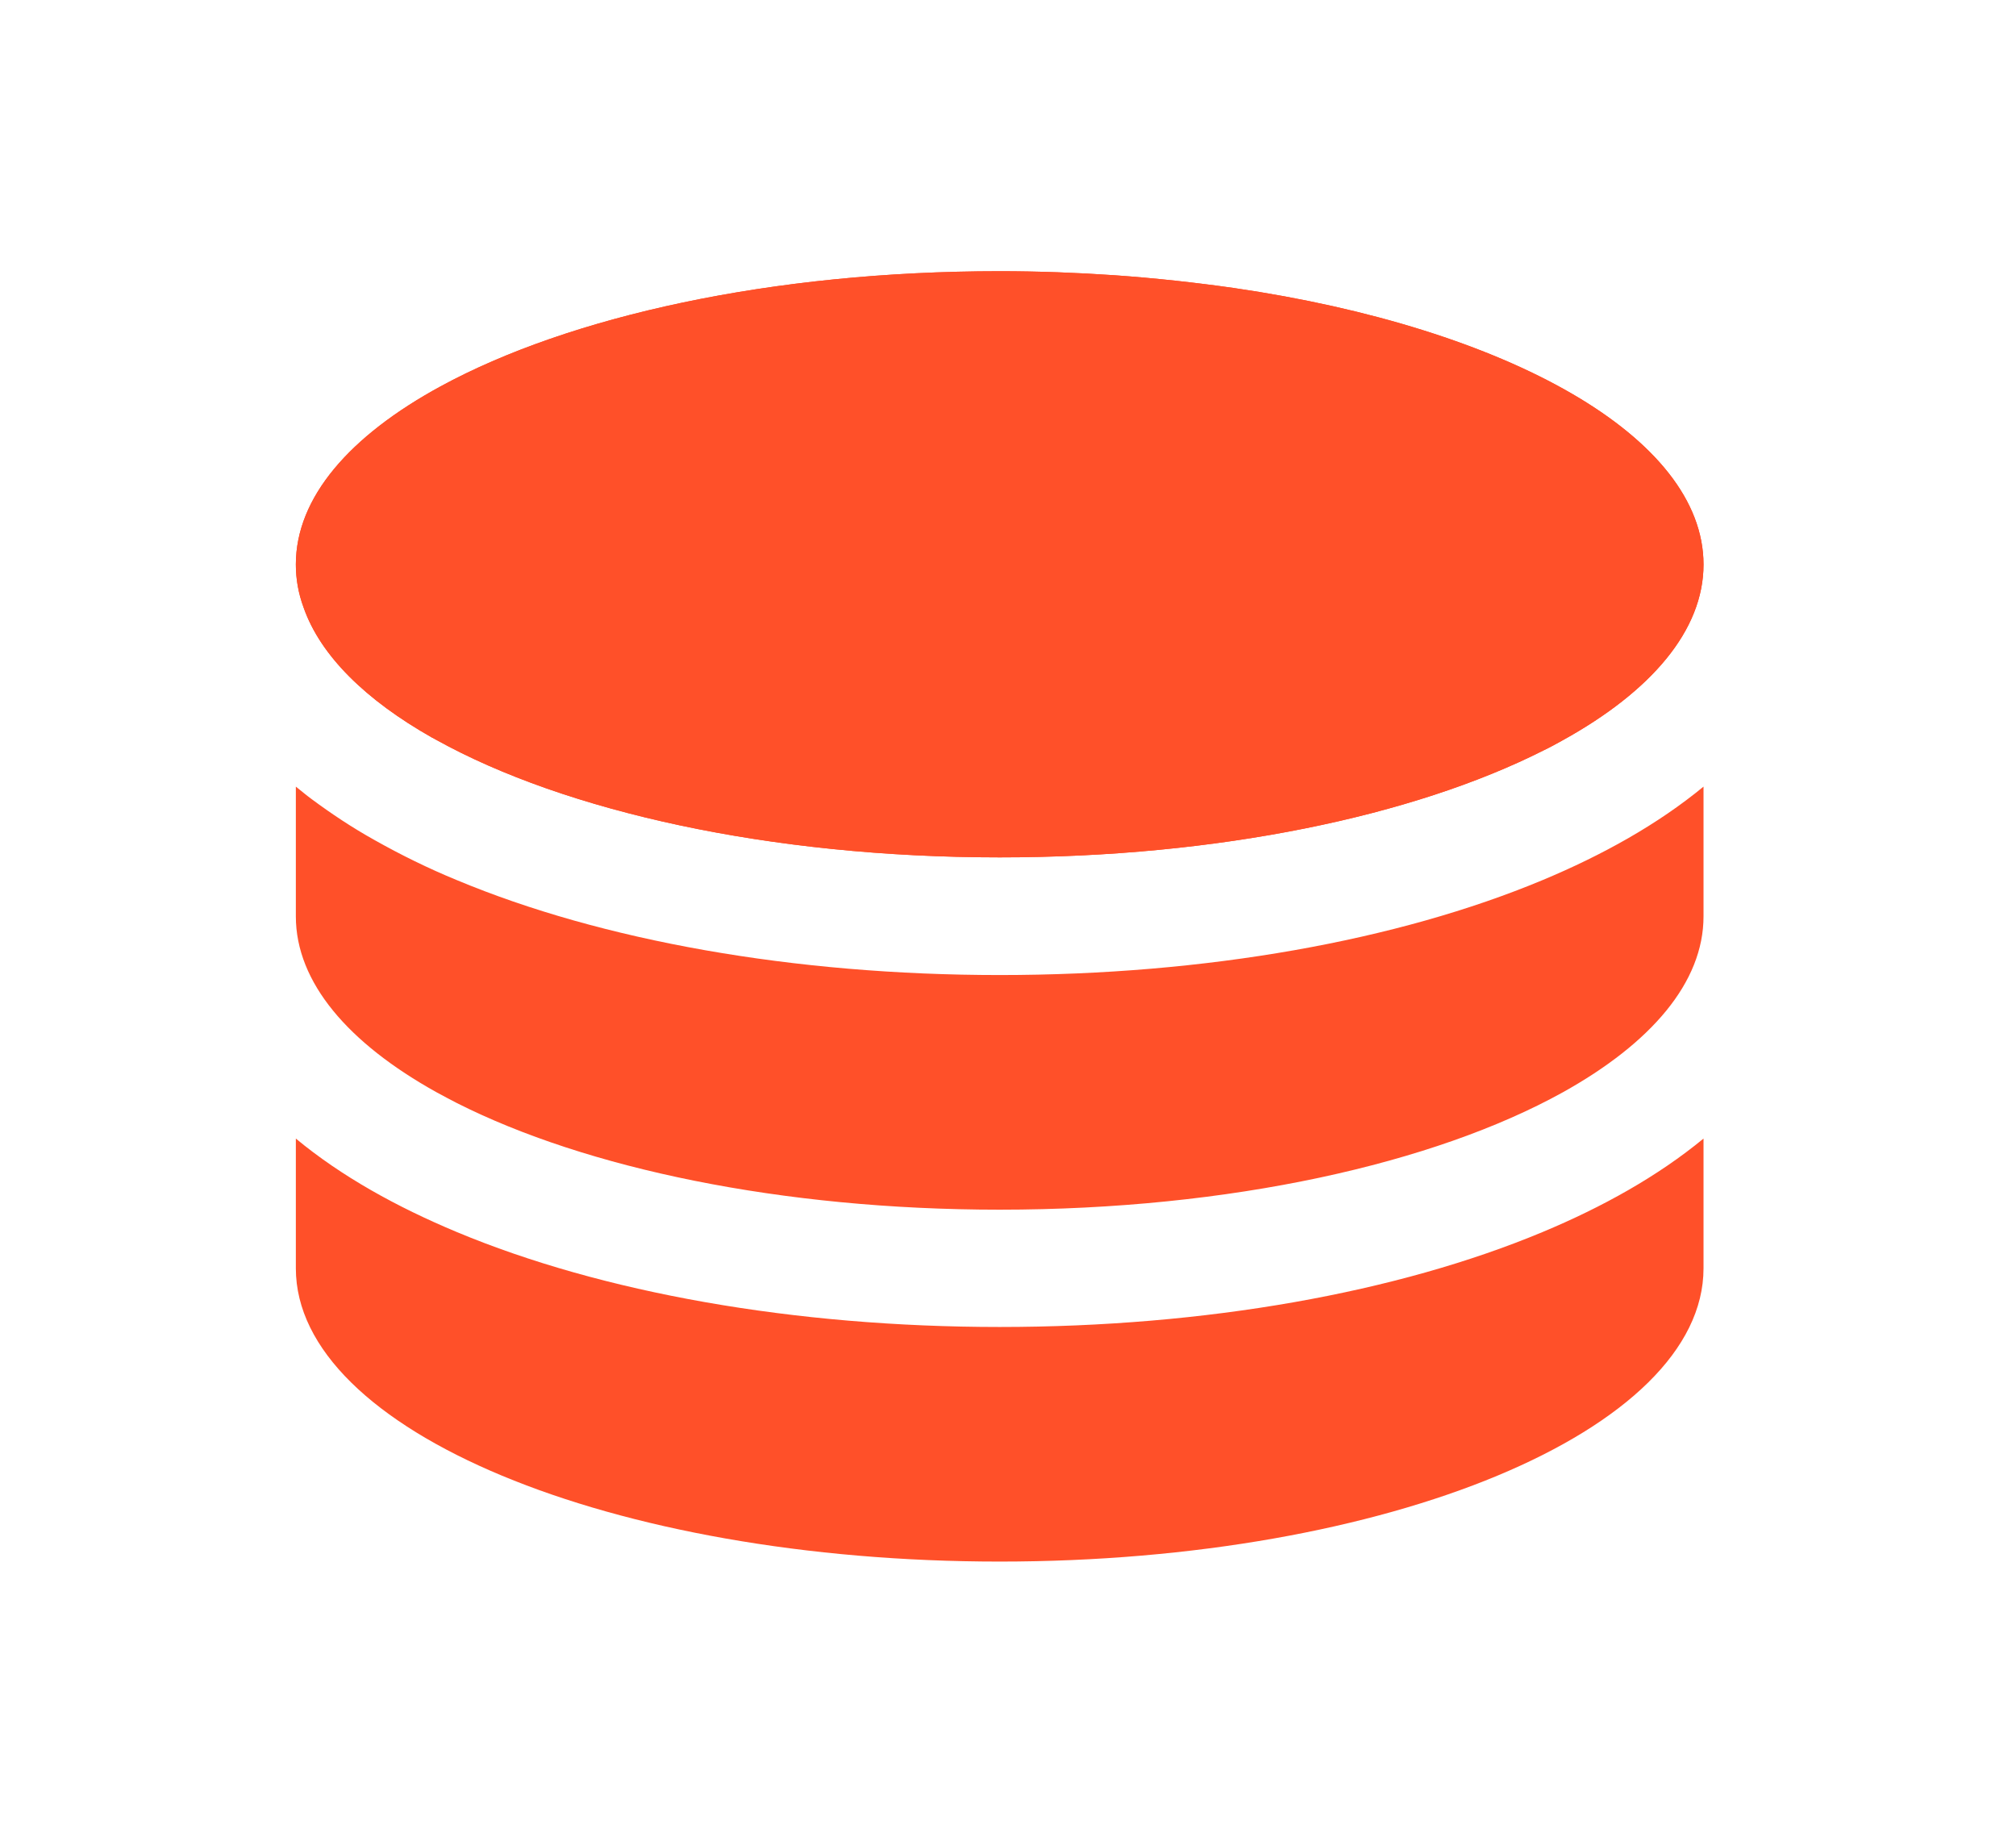
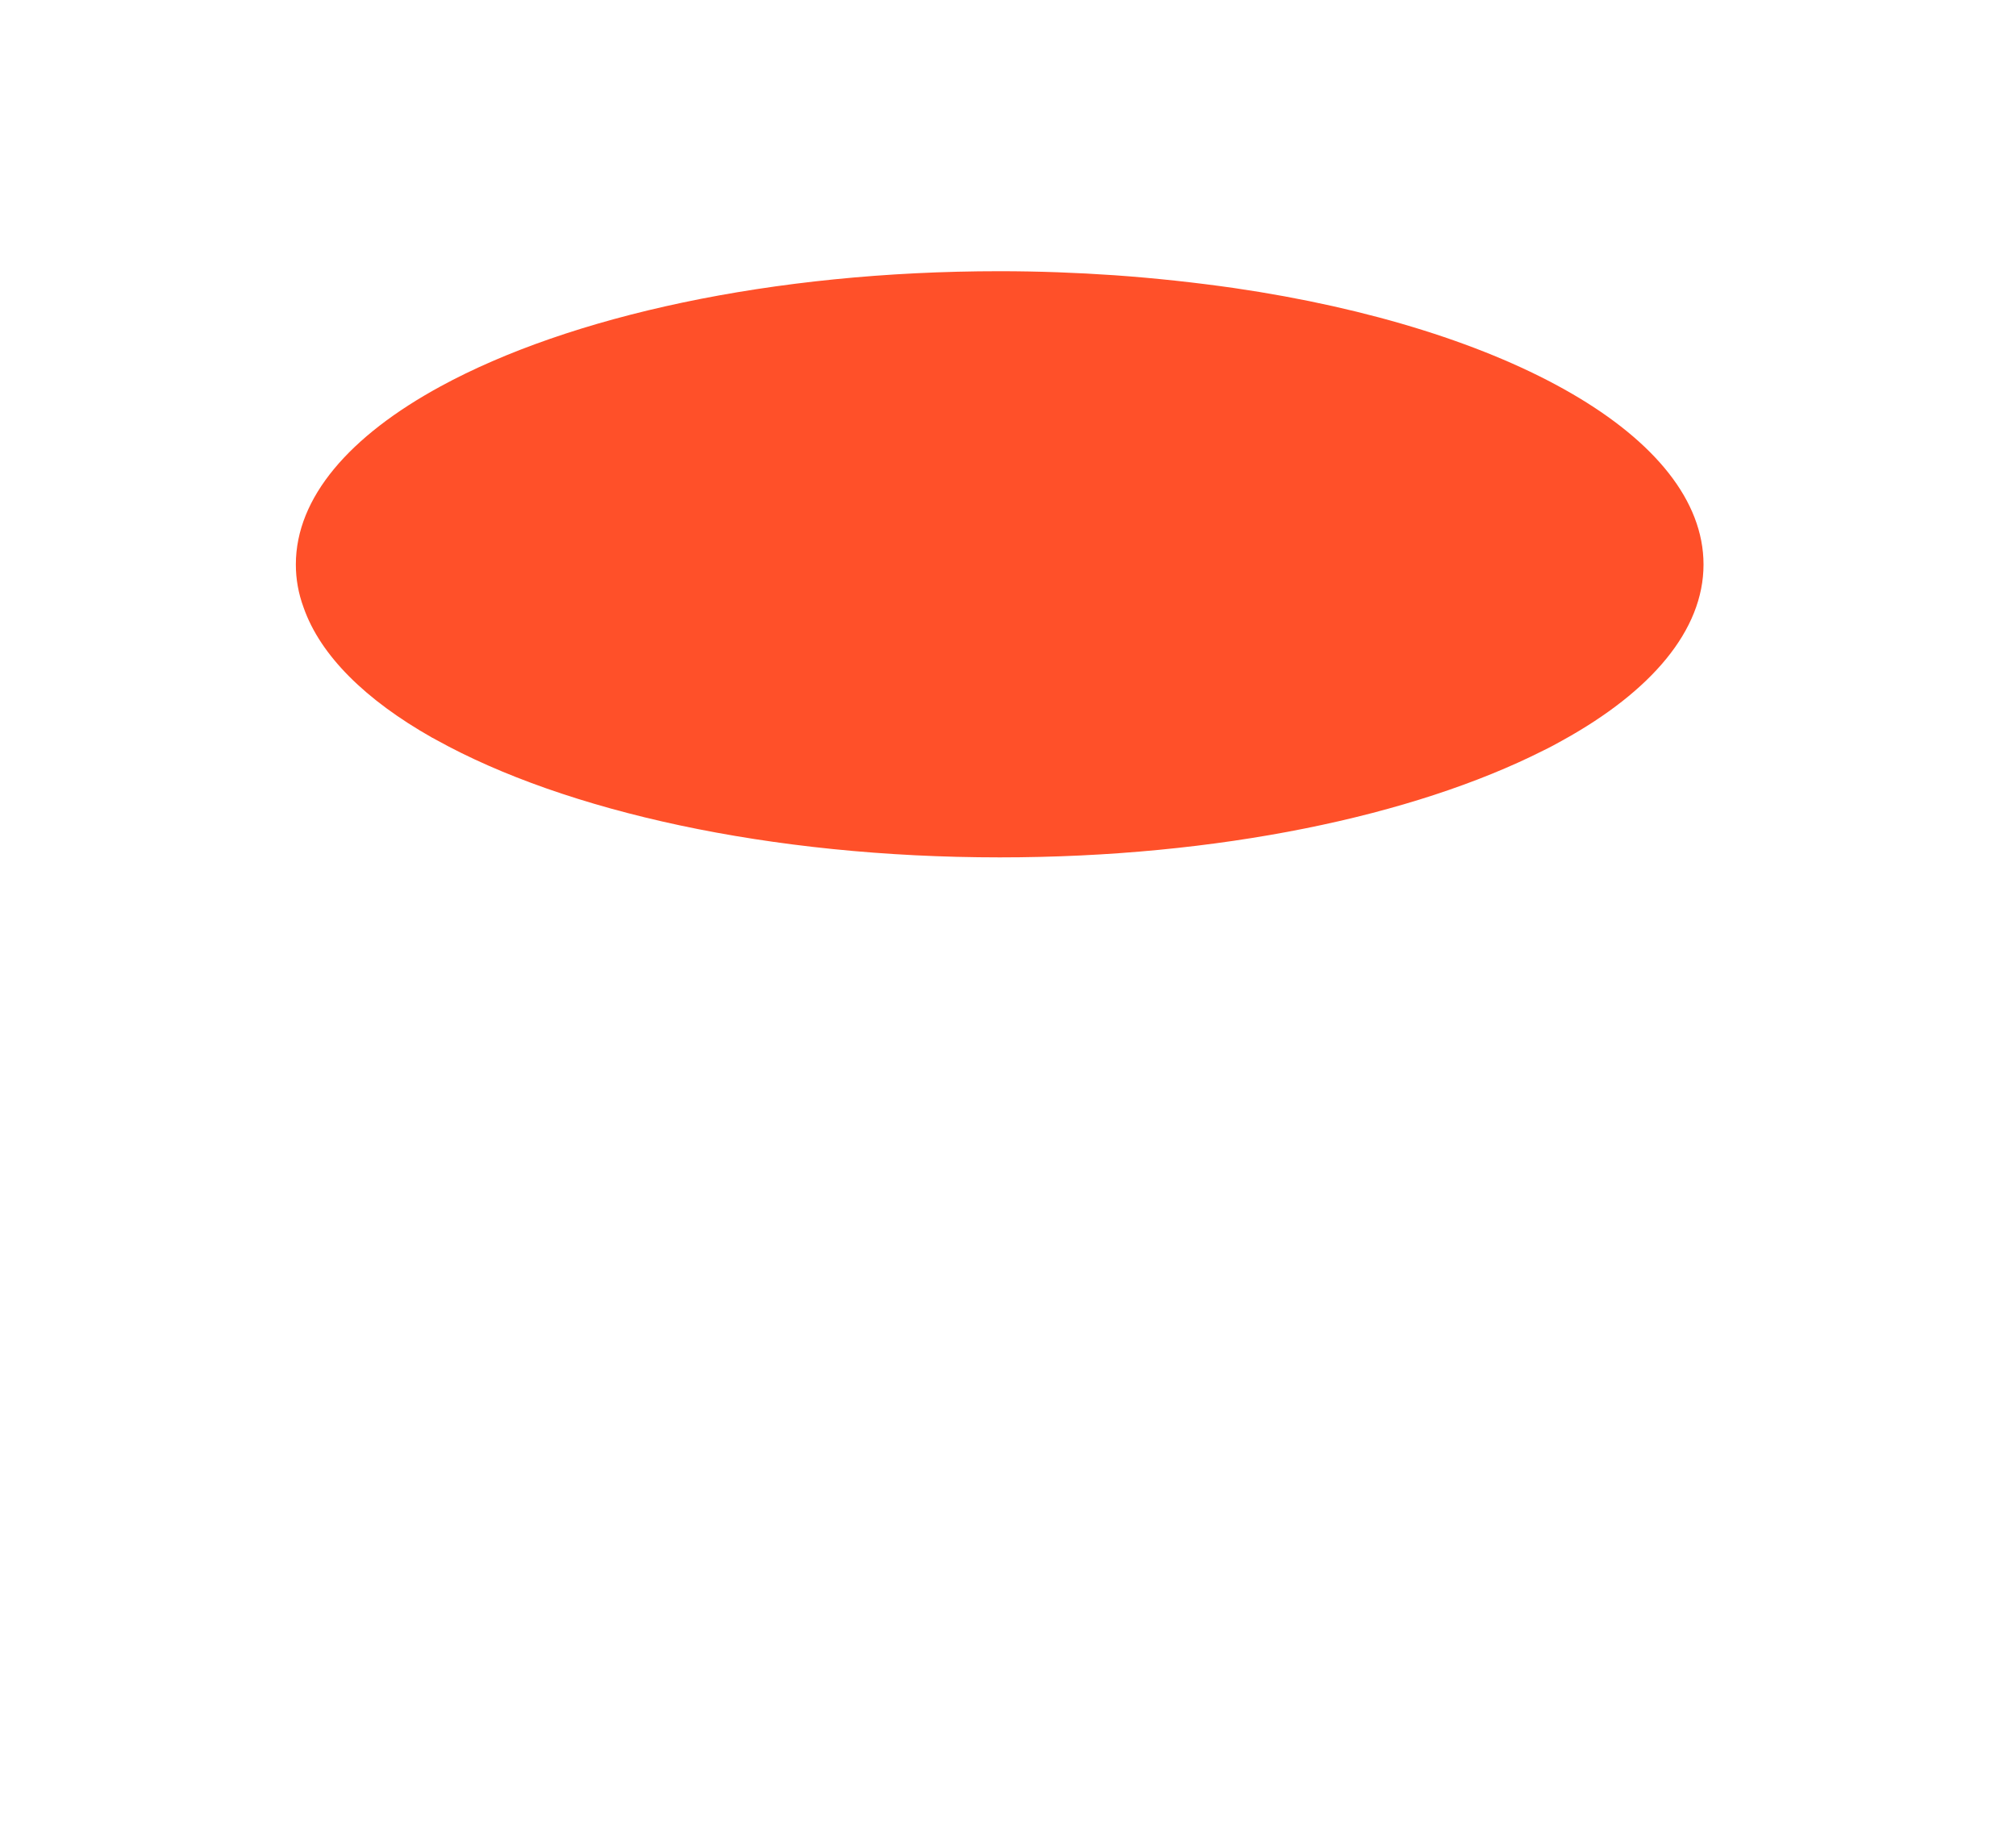
<svg xmlns="http://www.w3.org/2000/svg" width="44" height="40" viewBox="0 0 44 40" fill="none">
-   <path d="M24.323 6.007C23.507 5.951 22.667 5.919 21.819 5.919C16.842 5.919 12.426 6.903 9.618 8.431C7.633 9.511 6.457 10.856 6.457 12.32C6.457 12.64 6.513 12.952 6.625 13.256C6.993 14.312 7.986 15.28 9.426 16.096C9.434 16.104 9.45 16.104 9.458 16.112C9.482 16.128 9.506 16.136 9.53 16.152C12.33 17.704 16.794 18.712 21.819 18.712C26.587 18.712 30.851 17.808 33.675 16.384C33.827 16.312 33.971 16.232 34.115 16.152C36.036 15.088 37.18 13.76 37.18 12.32C37.18 9.535 32.907 7.159 26.939 6.287C26.099 6.167 25.227 6.071 24.323 6.007ZM6.457 20C6.457 21.44 7.601 22.768 9.53 23.84C9.674 23.921 9.818 23.992 9.97 24.073C12.786 25.497 17.05 26.401 21.819 26.401C26.843 26.401 31.307 25.393 34.108 23.84C36.036 22.768 37.18 21.44 37.18 20V17.168C36.18 17.992 34.971 18.664 33.667 19.208C30.507 20.528 26.315 21.28 21.819 21.28C17.322 21.28 13.13 20.528 9.97 19.208C9.346 18.952 8.746 18.656 8.178 18.336C7.689 18.064 7.233 17.76 6.801 17.44C6.681 17.352 6.569 17.256 6.457 17.168V20ZM21.819 28.961C17.322 28.961 13.13 28.209 9.97 26.889C8.666 26.345 7.449 25.673 6.457 24.849V27.681C6.457 31.217 13.338 34.081 21.819 34.081C30.299 34.081 37.18 31.217 37.18 27.681V24.849C36.18 25.673 34.971 26.345 33.667 26.889C30.507 28.209 26.315 28.961 21.819 28.961Z" fill="#FF5029" />
  <path d="M24.323 6.007C23.507 5.951 22.667 5.919 21.819 5.919C16.842 5.919 12.426 6.903 9.618 8.431C7.633 9.511 6.457 10.856 6.457 12.32C6.457 12.64 6.513 12.952 6.625 13.256C6.993 14.312 7.986 15.28 9.426 16.096C9.434 16.104 9.45 16.104 9.458 16.112C9.482 16.128 9.506 16.136 9.53 16.152C12.33 17.704 16.794 18.712 21.819 18.712C26.587 18.712 30.851 17.808 33.675 16.384C33.827 16.312 33.971 16.232 34.115 16.152C36.036 15.088 37.18 13.76 37.18 12.32C37.18 9.535 32.907 7.159 26.939 6.287C26.099 6.167 25.227 6.071 24.323 6.007Z" fill="#FF5029" />
</svg>